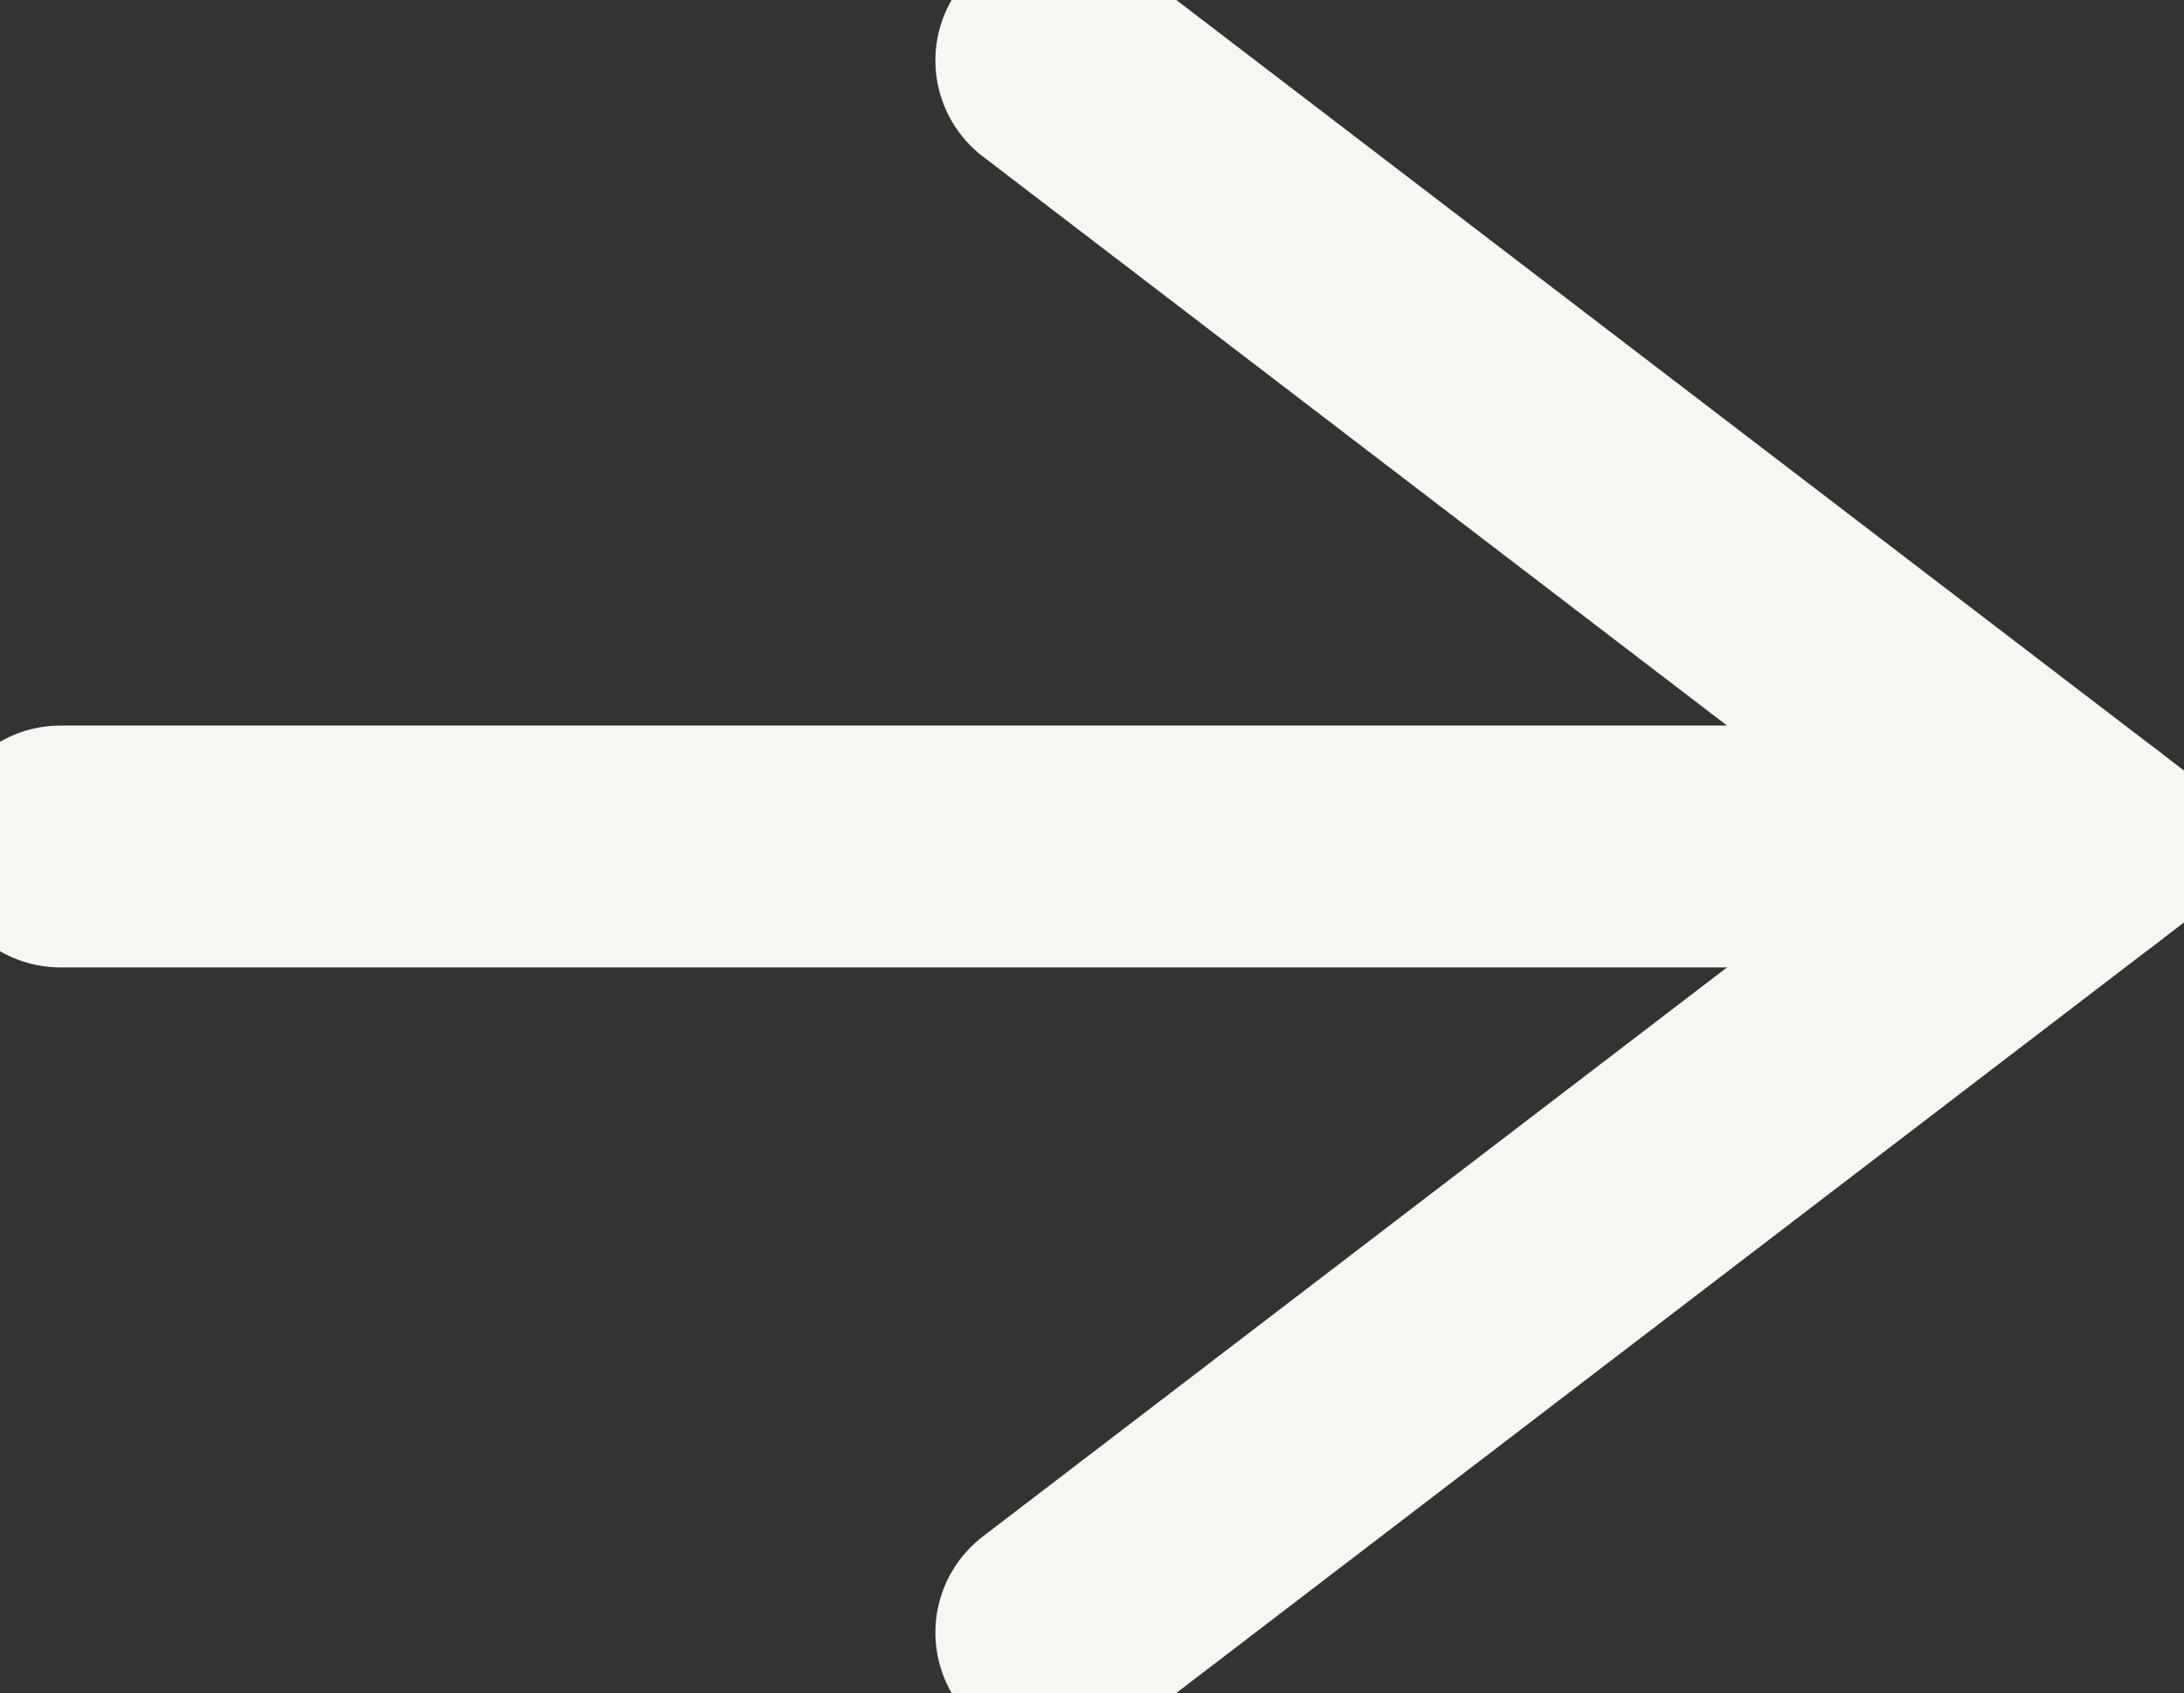
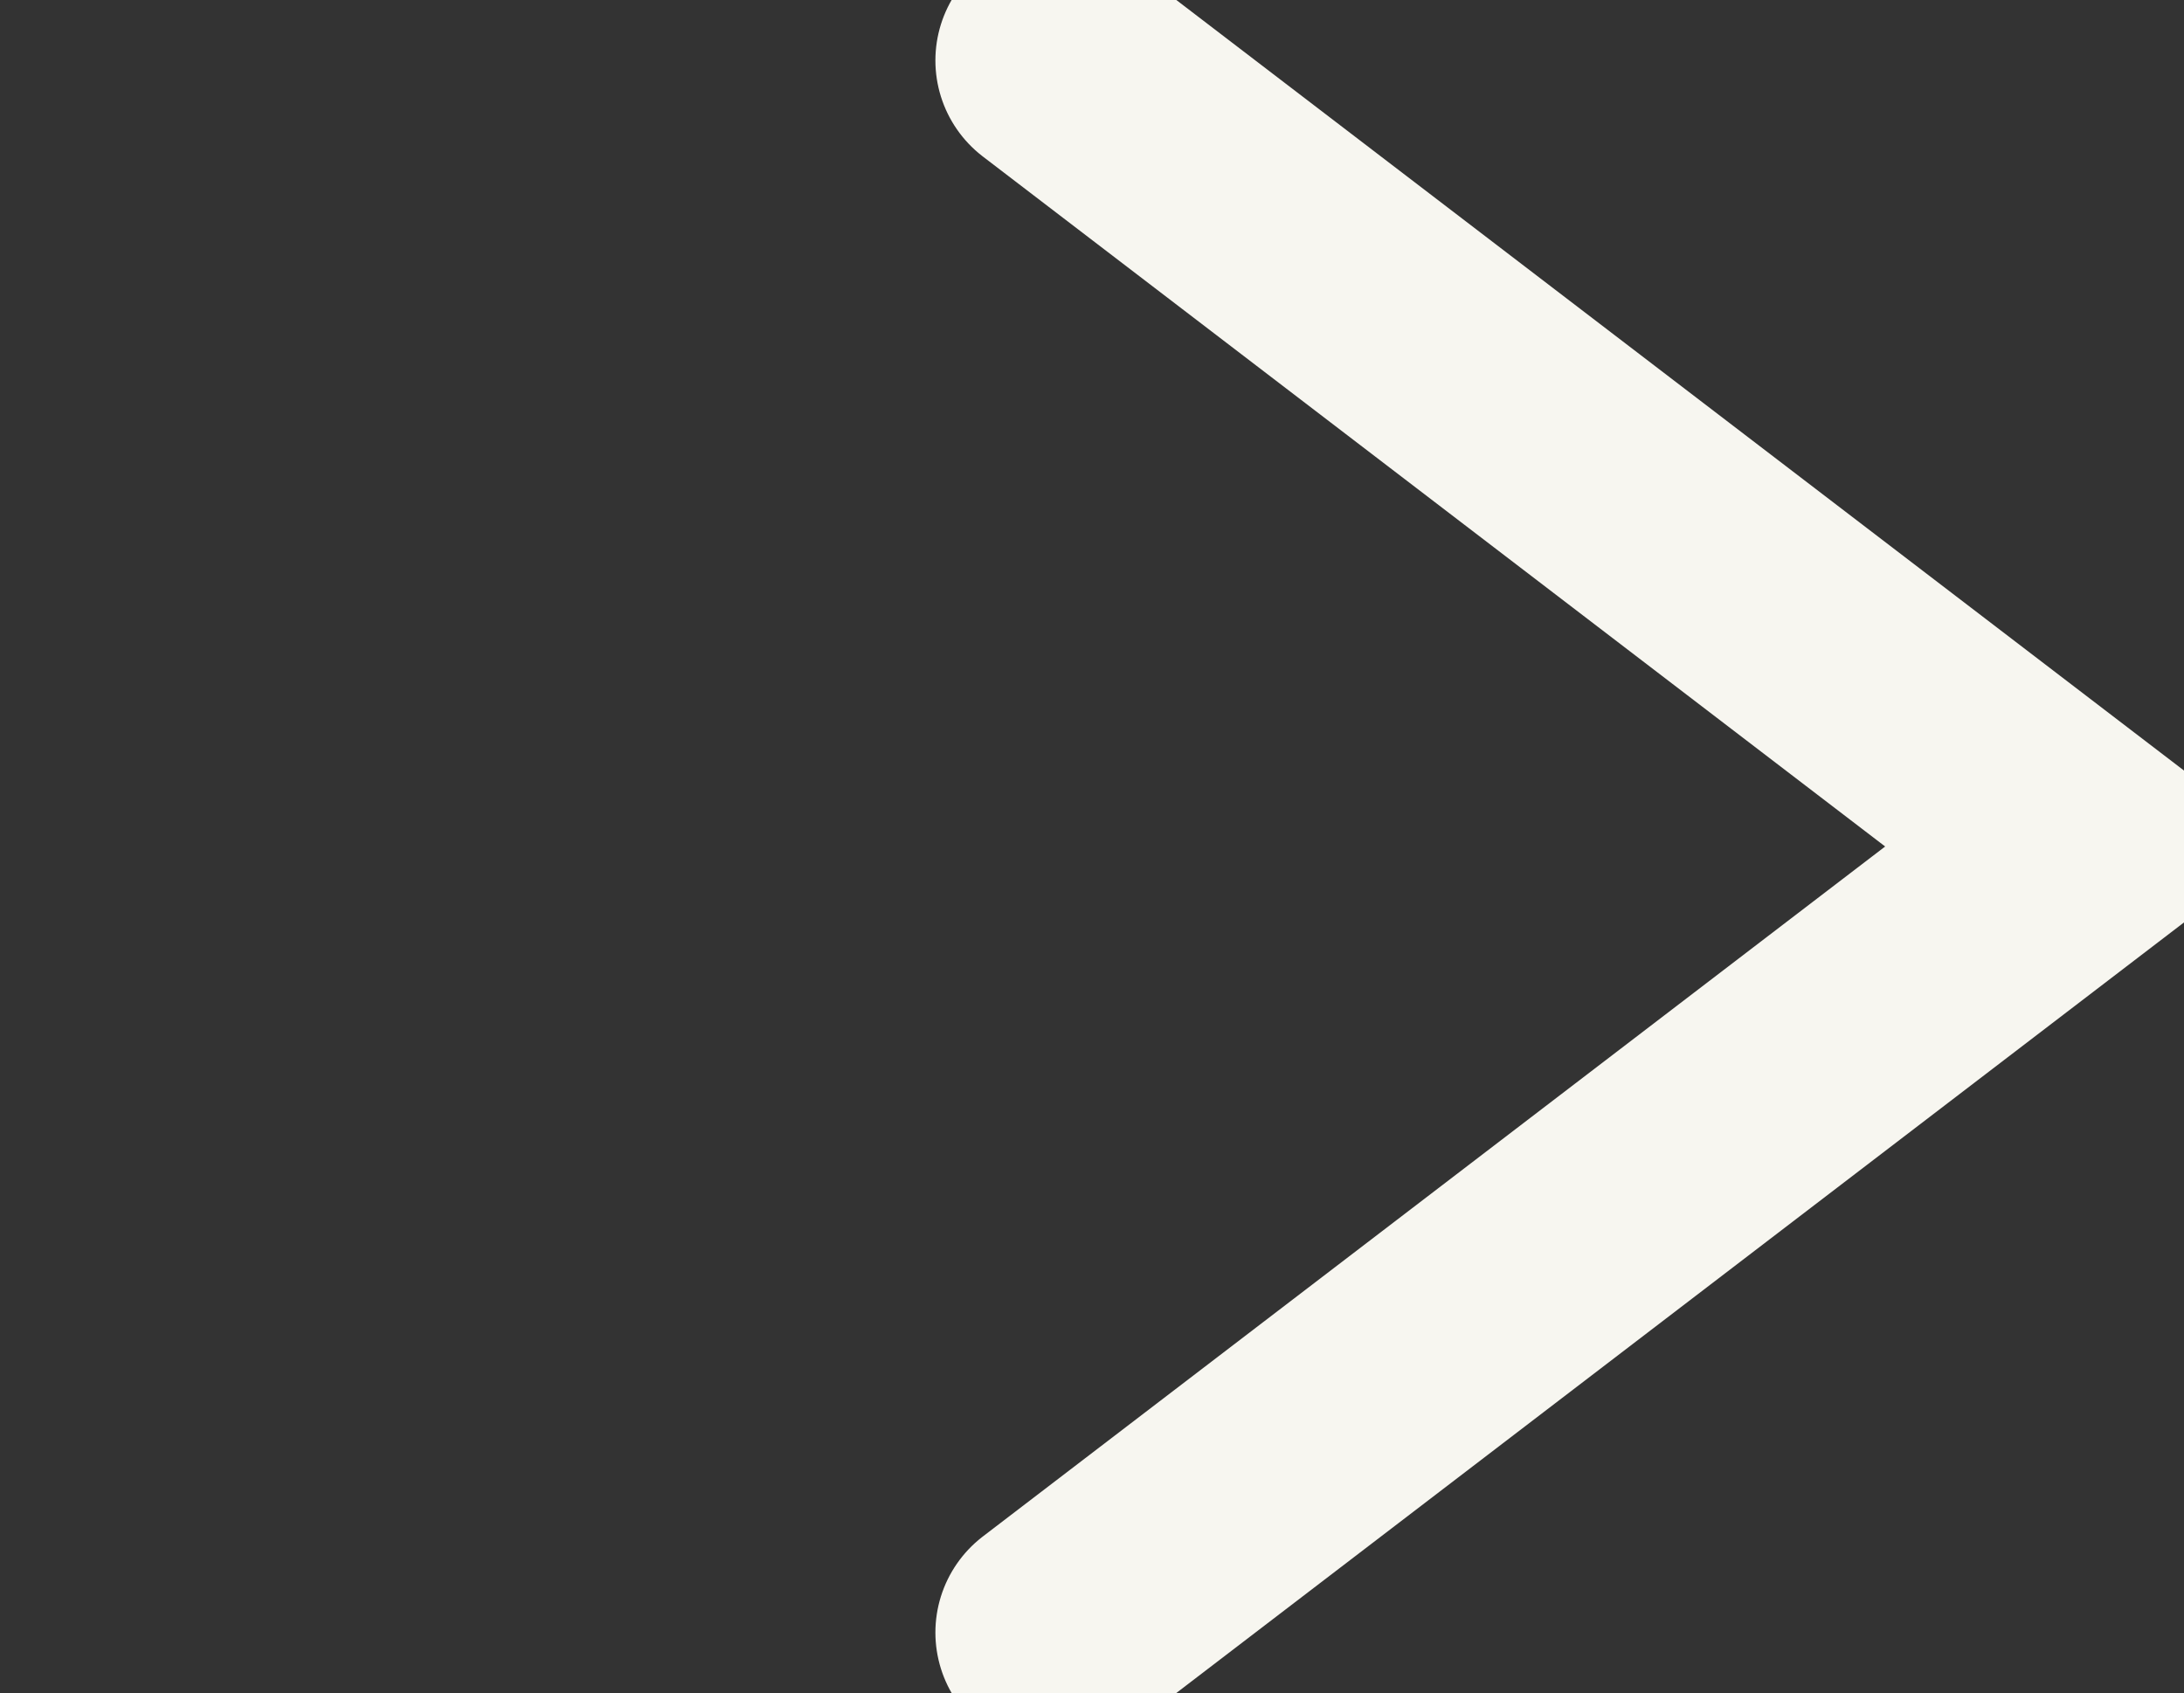
<svg xmlns="http://www.w3.org/2000/svg" id="Layer_1" data-name="Layer 1" viewBox="0 0 36.12 28">
  <rect x="0" y="0" width="36.12" height="28" fill="#333333" stroke="none" />
  <defs>
    <style>
      .cls-1 {
        fill: none;
        stroke: #F7F6F0;
        stroke-linecap: round;
        stroke-miterlimit: 10;
        stroke-width: 4px;
      }
    </style>
  </defs>
  <polyline class="cls-1" points="17.47 27 34.47 14 17.47 1" />
-   <line class="cls-1" x1="34.47" y1="14" x2="1" y2="14" />
</svg>